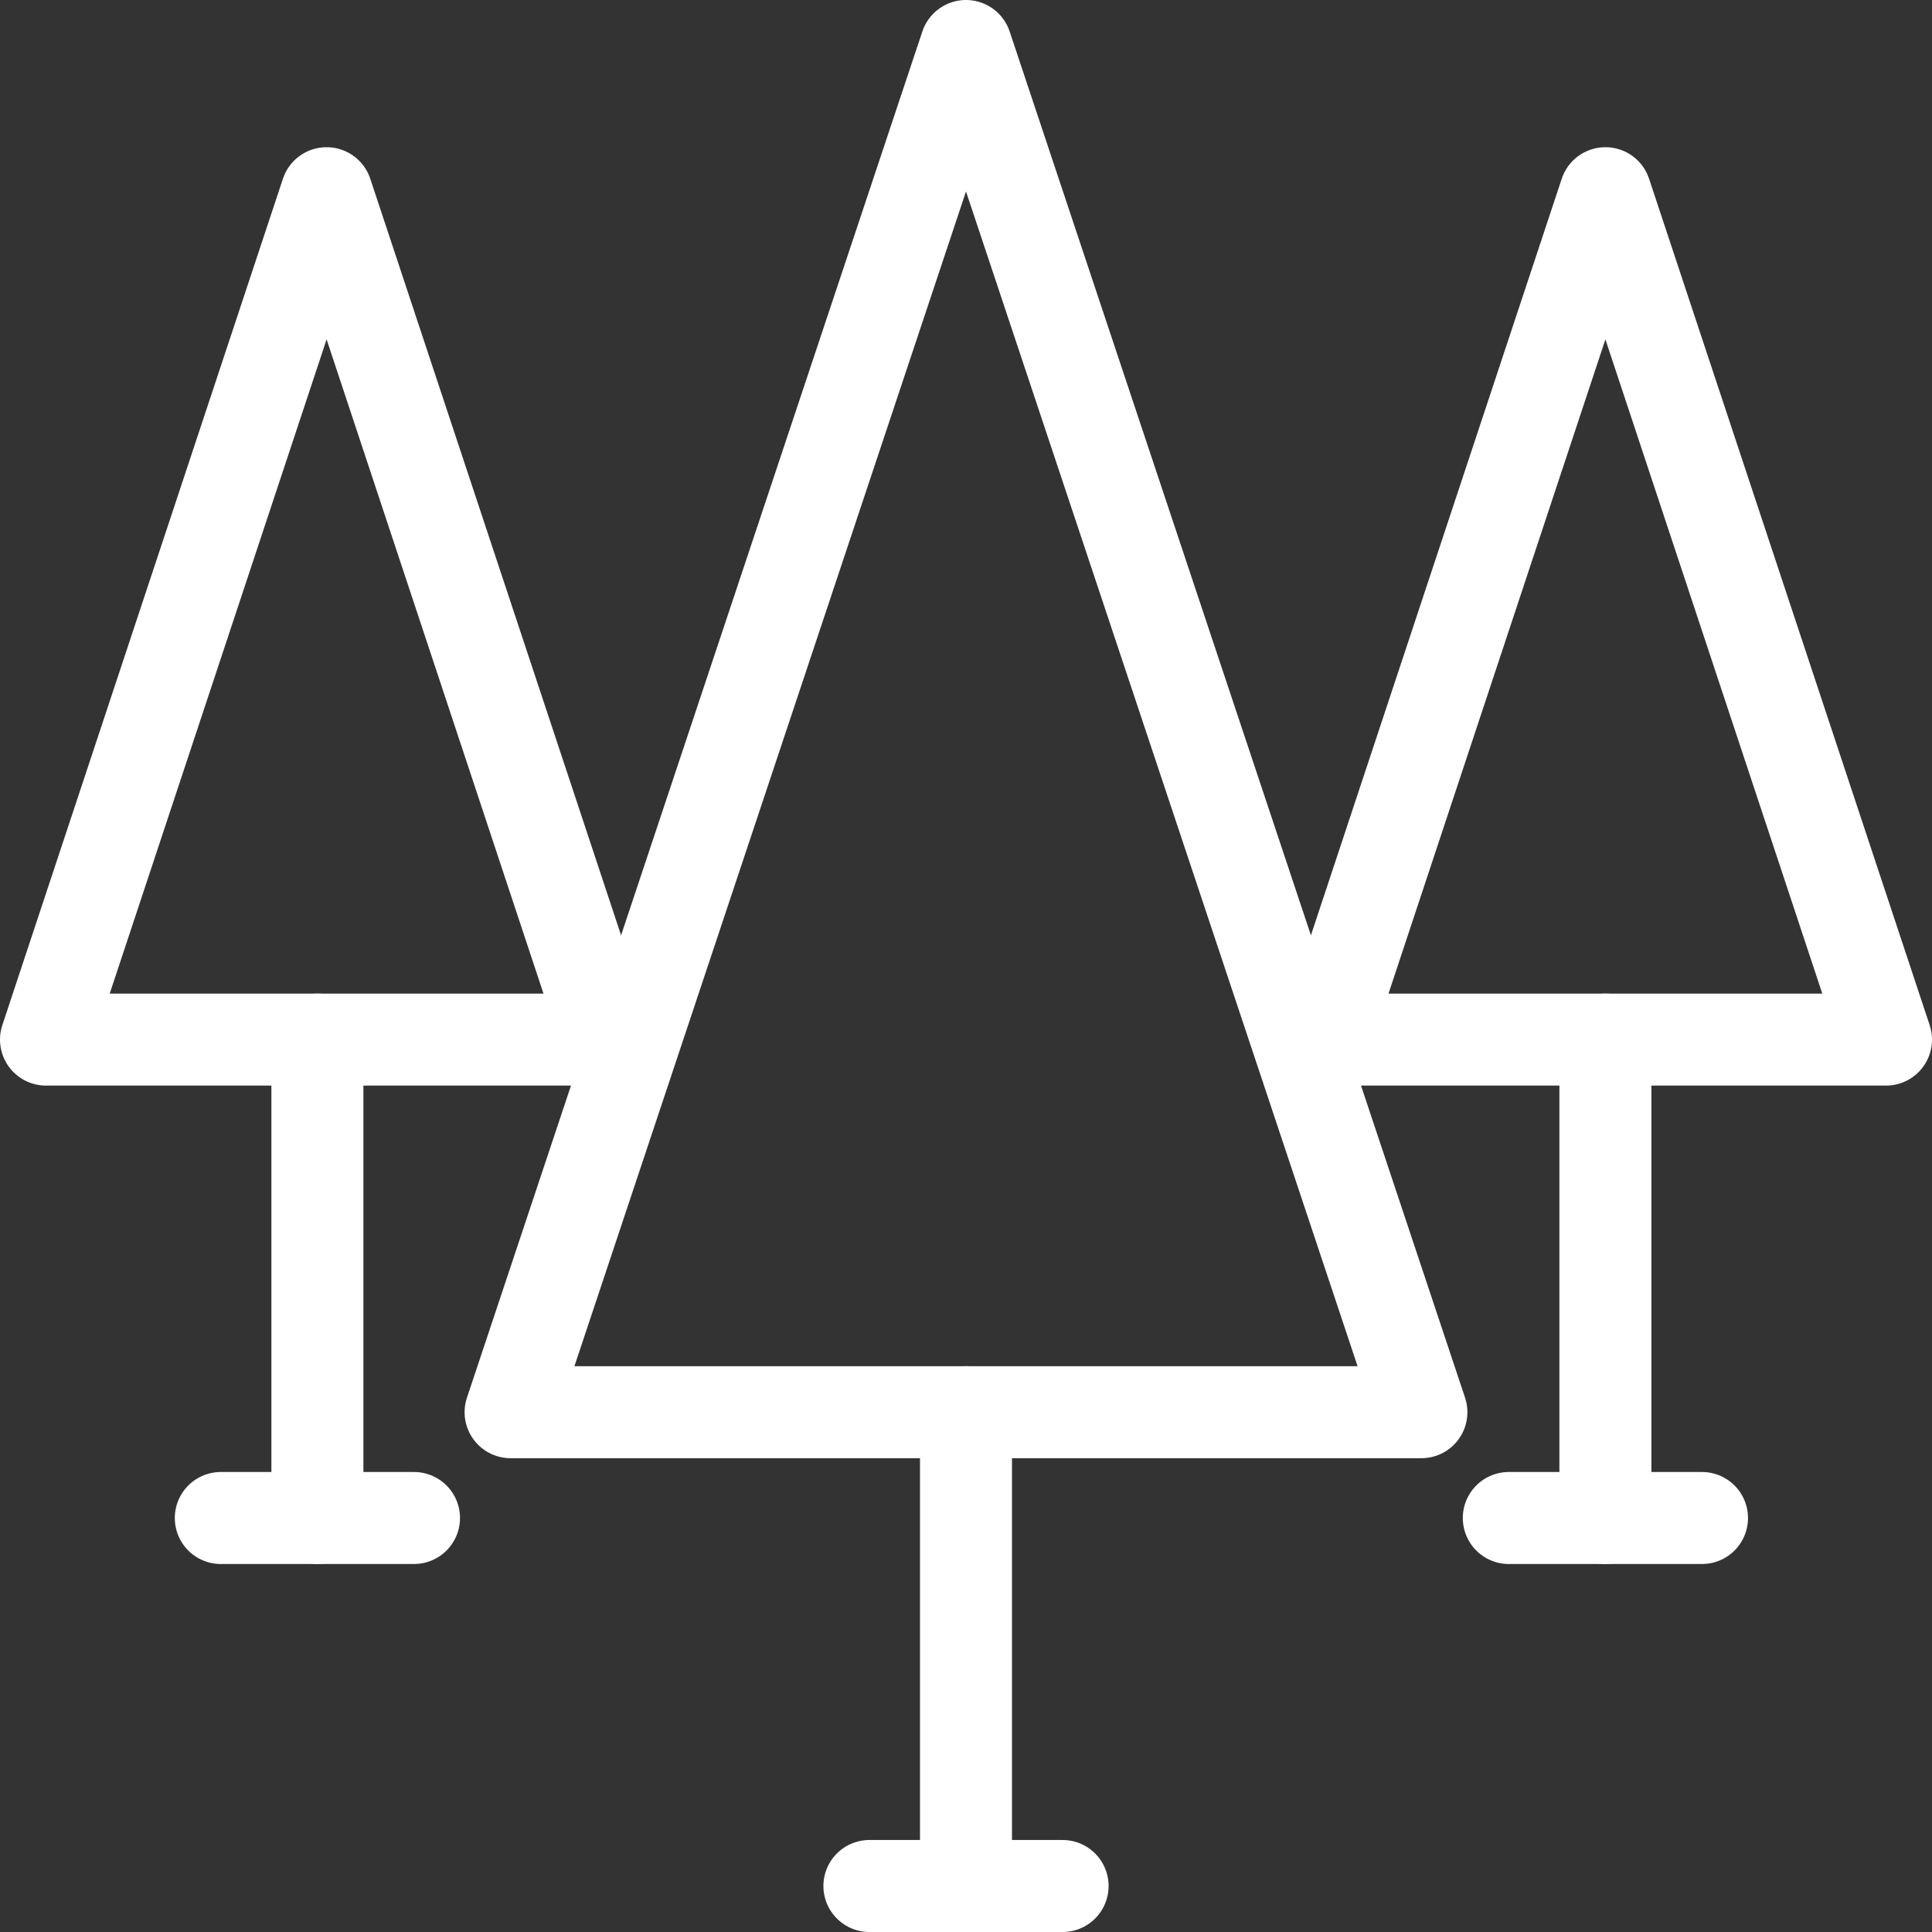
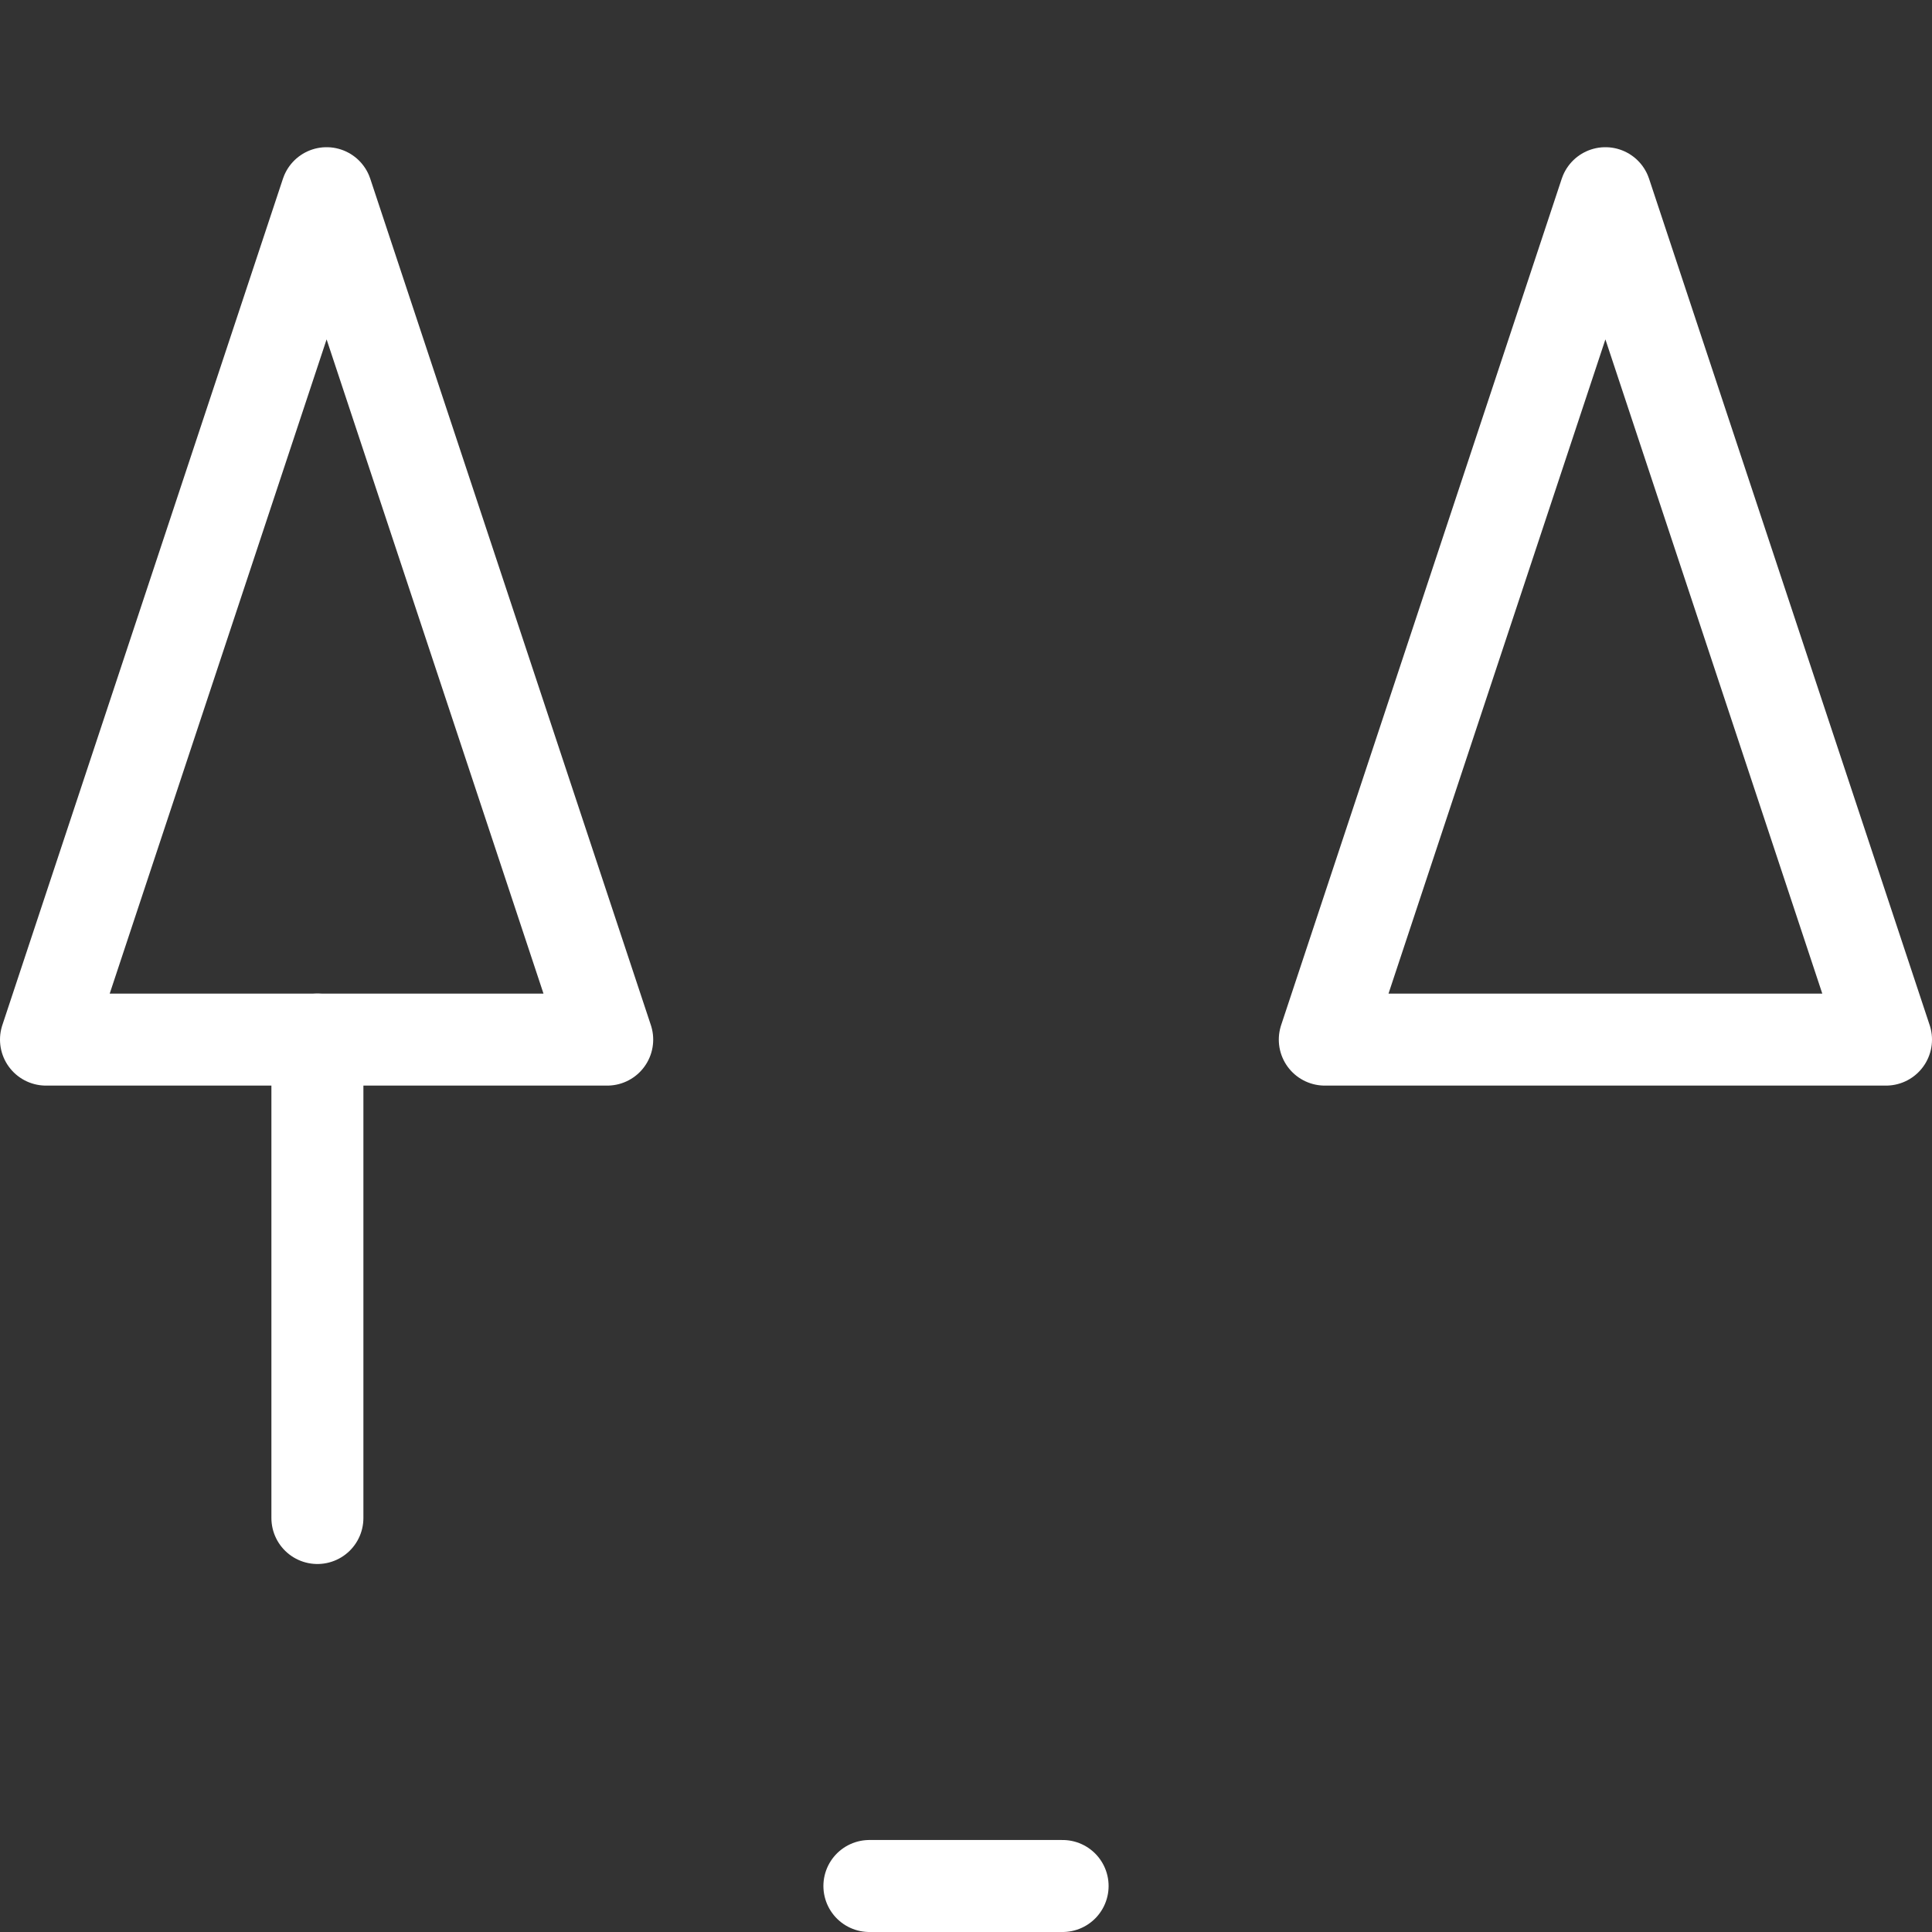
<svg xmlns="http://www.w3.org/2000/svg" version="1.1" id="Layer_1" x="0px" y="0px" viewBox="0 0 42 42" style="enable-background:new 0 0 42 42;" xml:space="preserve">
  <rect x="0" y="0" width="42" height="42" fill="#333333" stroke="none" />
  <style type="text/css">
	.st0{fill:none;stroke:#FFFFFF;stroke-width:2;stroke-linecap:round;stroke-linejoin:round;stroke-miterlimit:10;}
</style>
  <g>
    <g>
-       <polygon class="st0" points="21,1 30.9,30.7 11.1,30.7   " />
-       <line class="st0" x1="21" y1="30.7" x2="21" y2="41" />
      <line class="st0" x1="18.9" y1="41" x2="23.1" y2="41" />
    </g>
    <g>
      <g>
        <polygon class="st0" points="34.9,4.2 41,22.6 28.8,22.6    " />
-         <line class="st0" x1="34.9" y1="22.6" x2="34.9" y2="33" />
-         <line class="st0" x1="32.8" y1="33" x2="37" y2="33" />
      </g>
      <g>
        <polygon class="st0" points="7.1,4.2 13.2,22.6 1,22.6    " />
        <line class="st0" x1="6.9" y1="22.6" x2="6.9" y2="33" />
-         <line class="st0" x1="4.8" y1="33" x2="9" y2="33" />
      </g>
    </g>
  </g>
</svg>